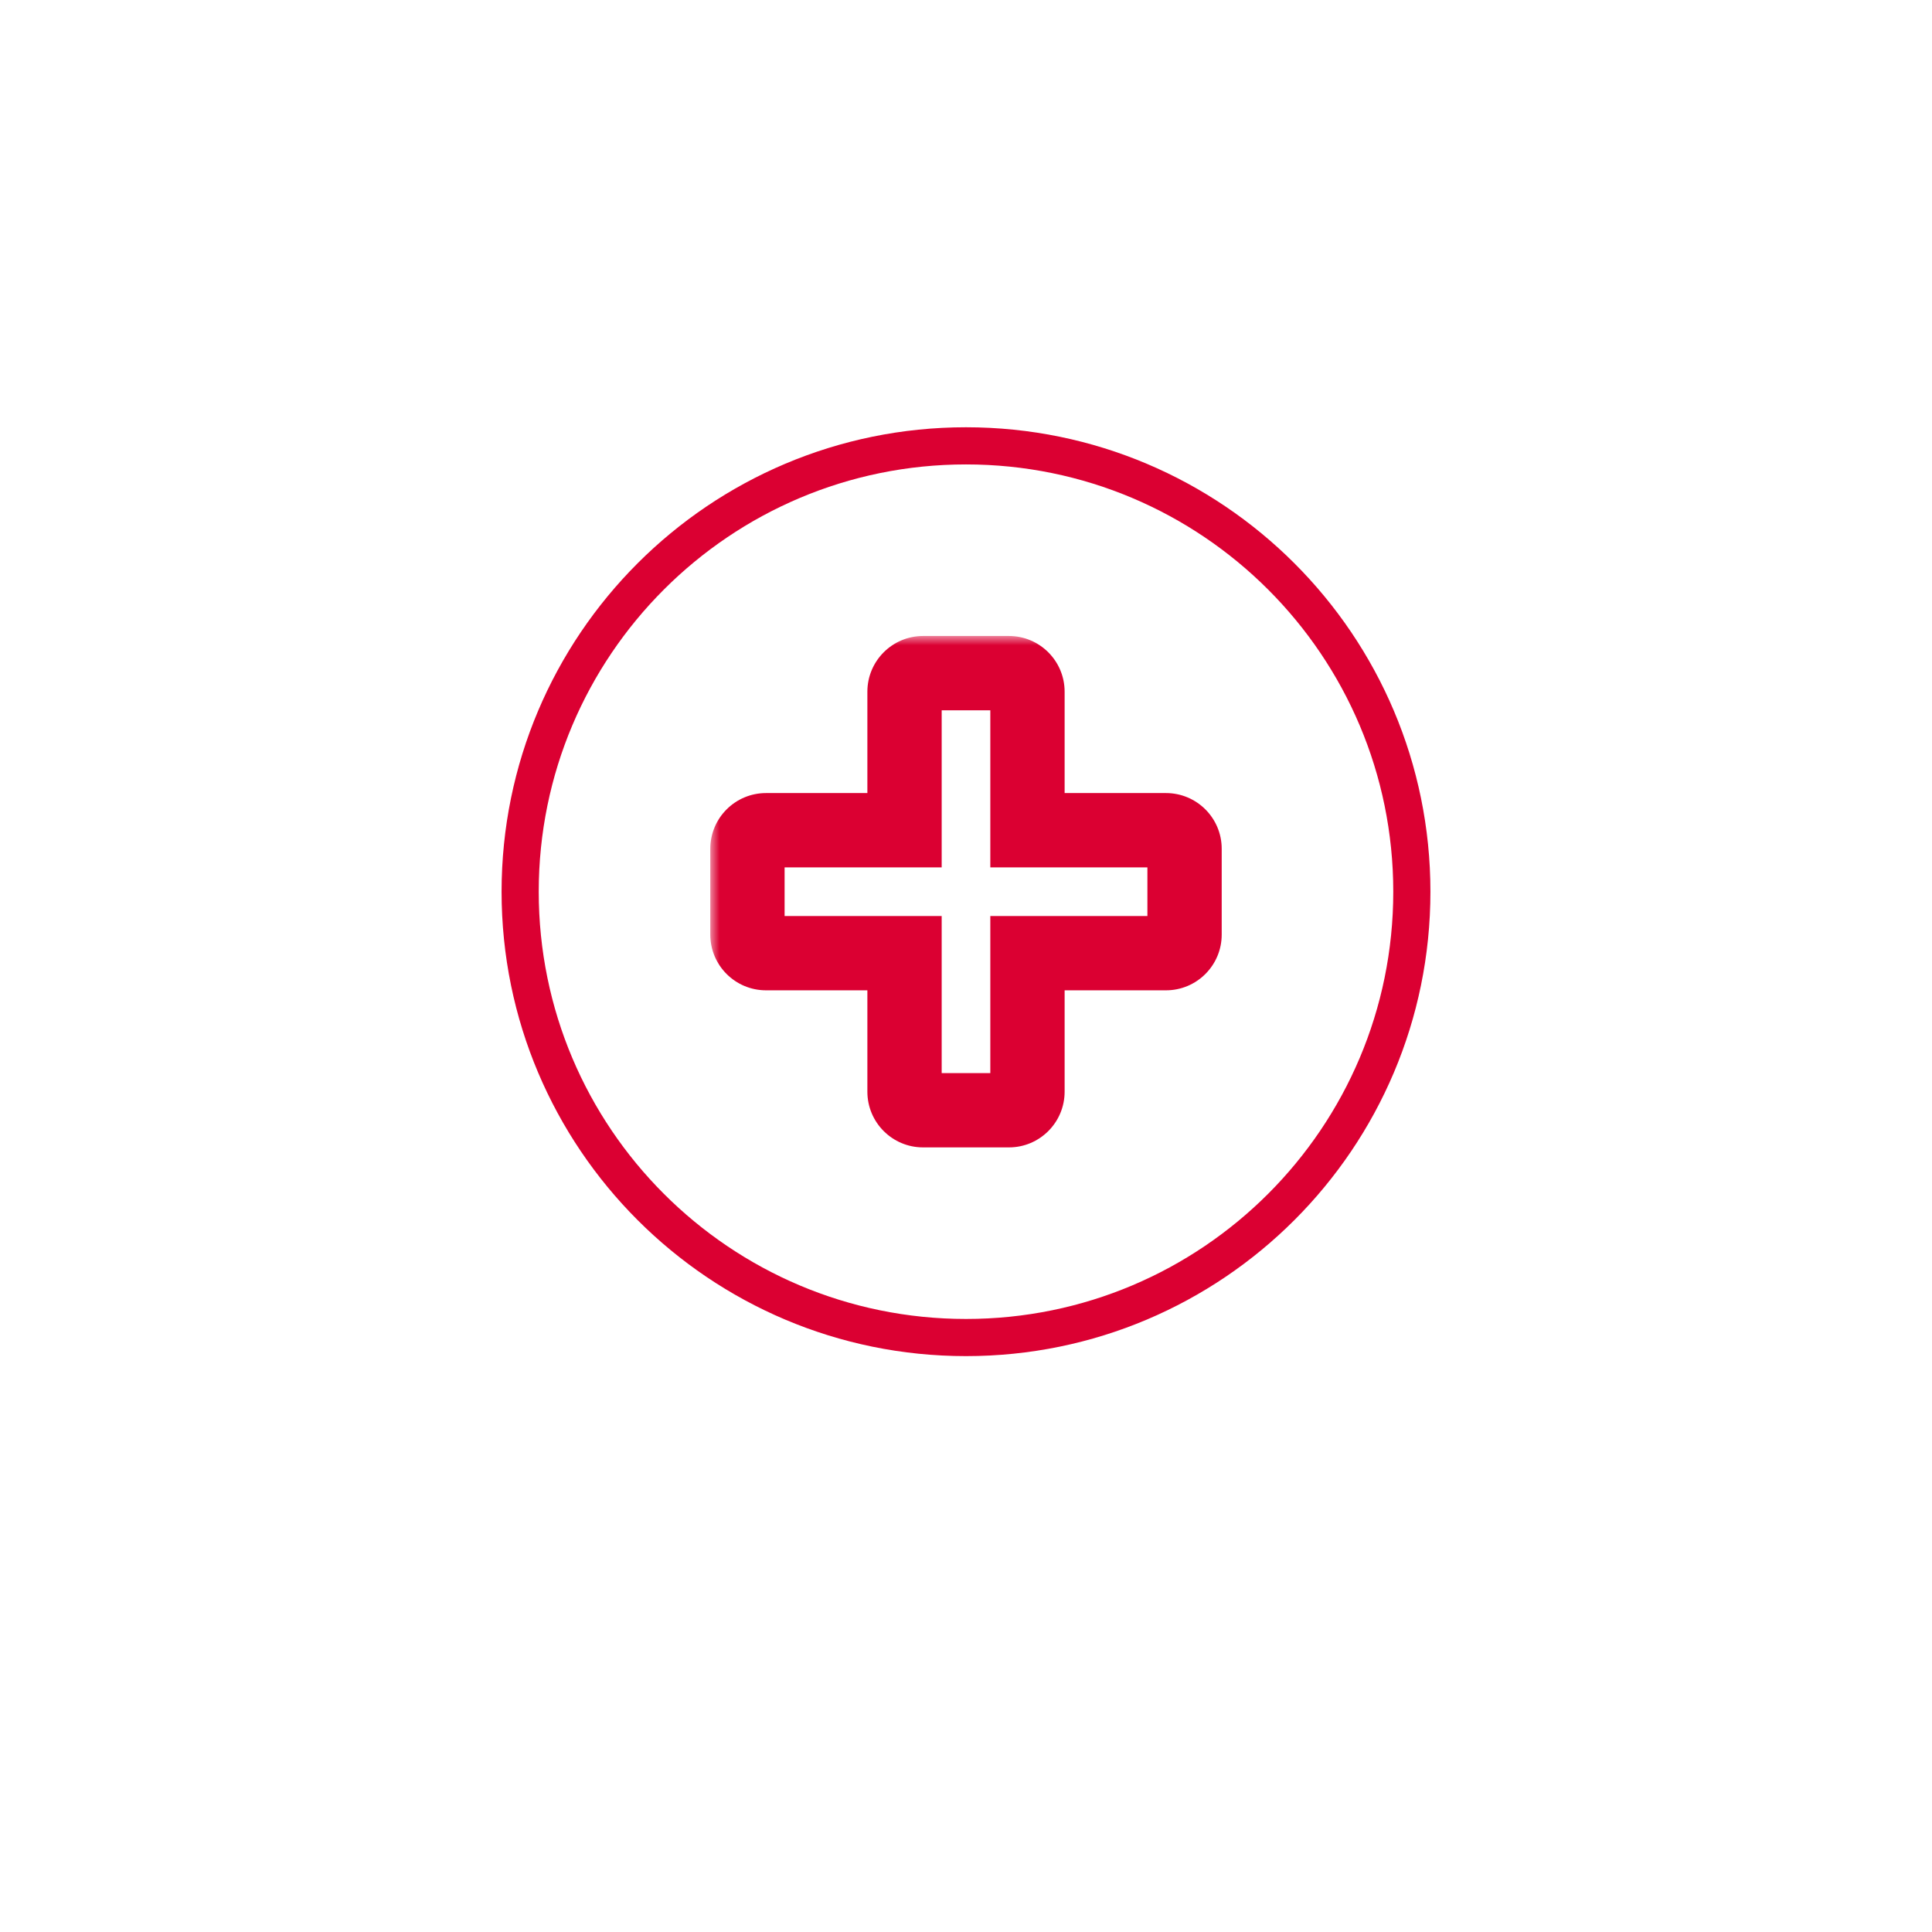
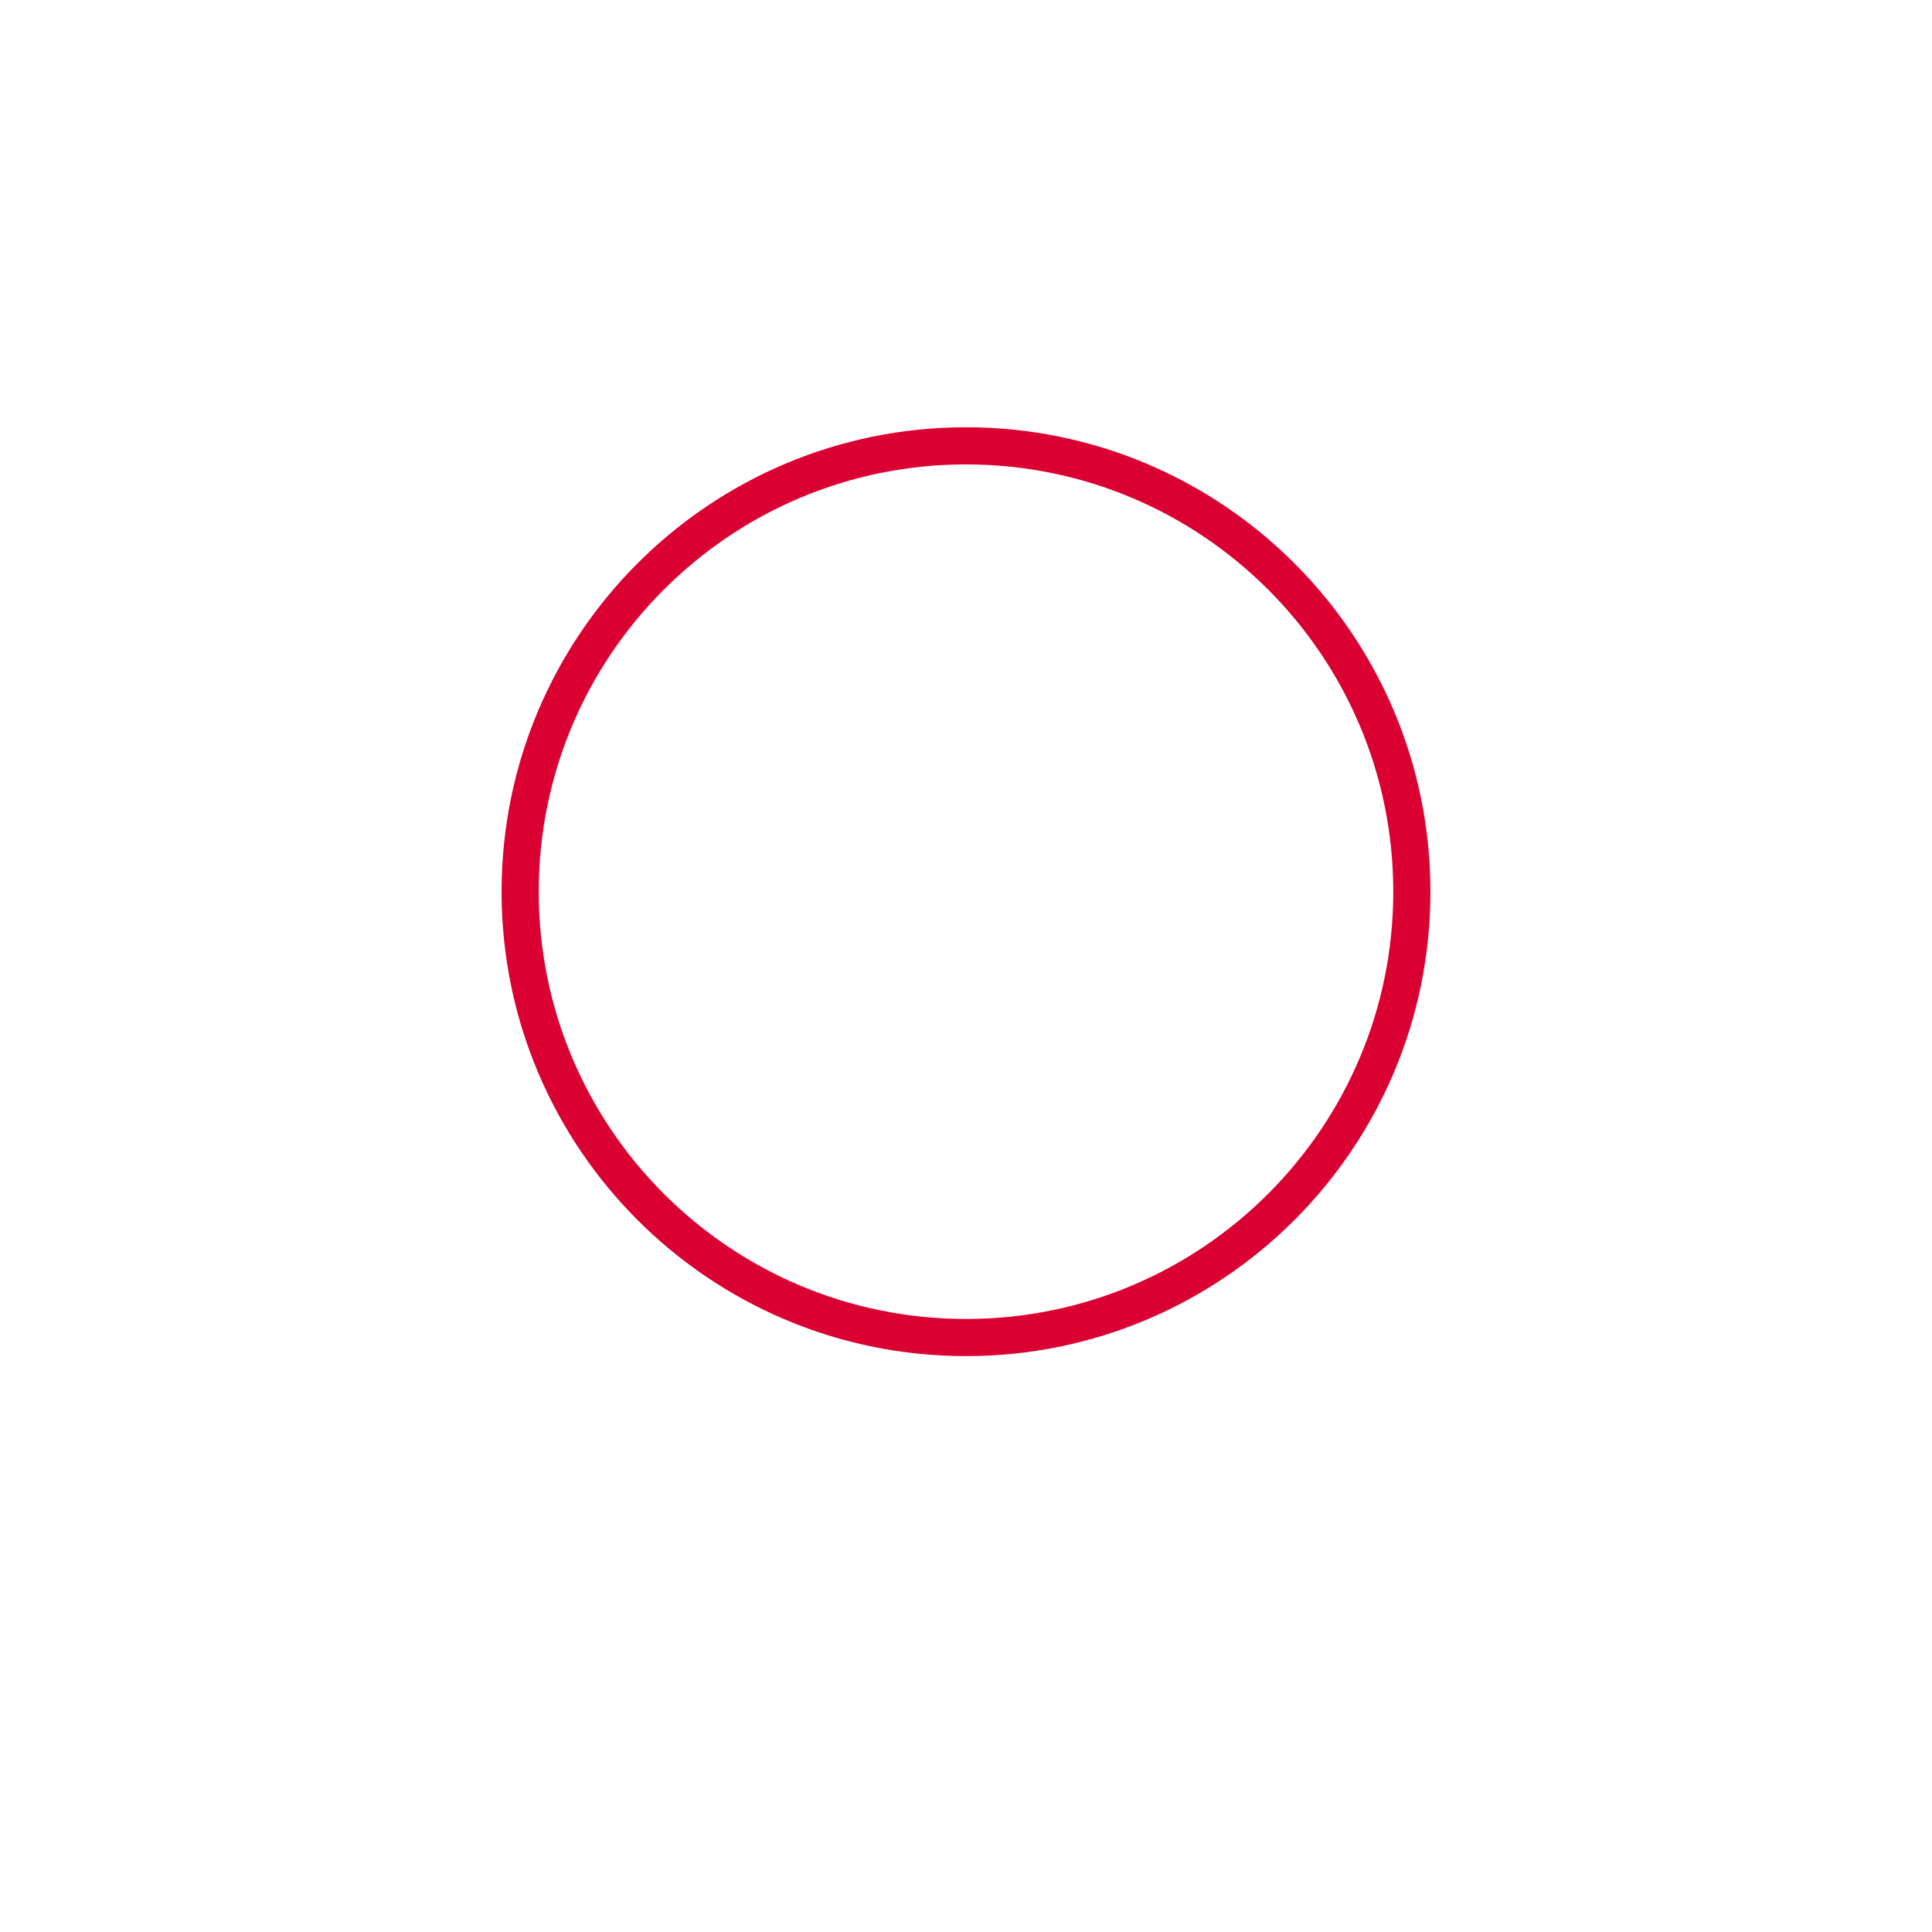
<svg xmlns="http://www.w3.org/2000/svg" width="104" height="104" viewBox="0 0 104 104" fill="none">
  <g filter="url(#filter0_d)">
-     <rect x="12" y="8" width="80" height="80" fill="white" />
-   </g>
+     </g>
  <mask id="path-2-outside-1" maskUnits="userSpaceOnUse" x="38.235" y="34.235" width="28" height="28" fill="black">
-     <rect fill="white" x="38.235" y="34.235" width="28" height="28" />
-     <path fill-rule="evenodd" clip-rule="evenodd" d="M49.691 36.235C49.139 36.235 48.691 36.683 48.691 37.235V44.691H41.235C40.683 44.691 40.235 45.139 40.235 45.691L40.235 50.309C40.235 50.861 40.683 51.309 41.235 51.309H48.691V58.765C48.691 59.317 49.139 59.765 49.691 59.765H54.309C54.861 59.765 55.309 59.317 55.309 58.765V51.309H62.765C63.317 51.309 63.765 50.861 63.765 50.309V45.691C63.765 45.139 63.317 44.691 62.765 44.691H55.309V37.235C55.309 36.683 54.861 36.235 54.309 36.235H49.691Z" />
-   </mask>
-   <path d="M48.691 44.691V46.691H50.691V44.691H48.691ZM40.235 45.691L38.235 45.691L40.235 45.691ZM40.235 50.309L38.235 50.309L40.235 50.309ZM48.691 51.309H50.691V49.309H48.691V51.309ZM55.309 51.309V49.309H53.309V51.309H55.309ZM55.309 44.691H53.309V46.691H55.309V44.691ZM50.691 37.235C50.691 37.788 50.243 38.235 49.691 38.235V34.235C48.034 34.235 46.691 35.578 46.691 37.235H50.691ZM50.691 44.691V37.235H46.691V44.691H50.691ZM41.235 46.691H48.691V42.691H41.235V46.691ZM42.235 45.691C42.235 46.243 41.788 46.691 41.235 46.691V42.691C39.578 42.691 38.235 44.034 38.235 45.691L42.235 45.691ZM42.235 50.309L42.235 45.691L38.235 45.691L38.235 50.309L42.235 50.309ZM41.235 49.309C41.788 49.309 42.235 49.757 42.235 50.309L38.235 50.309C38.235 51.966 39.578 53.309 41.235 53.309V49.309ZM48.691 49.309H41.235V53.309H48.691V49.309ZM50.691 58.765V51.309H46.691V58.765H50.691ZM49.691 57.765C50.243 57.765 50.691 58.212 50.691 58.765H46.691C46.691 60.422 48.034 61.765 49.691 61.765V57.765ZM54.309 57.765H49.691V61.765H54.309V57.765ZM53.309 58.765C53.309 58.212 53.757 57.765 54.309 57.765V61.765C55.966 61.765 57.309 60.422 57.309 58.765H53.309ZM53.309 51.309V58.765H57.309V51.309H53.309ZM62.765 49.309H55.309V53.309H62.765V49.309ZM61.765 50.309C61.765 49.757 62.212 49.309 62.765 49.309V53.309C64.421 53.309 65.765 51.966 65.765 50.309H61.765ZM61.765 45.691V50.309H65.765V45.691H61.765ZM62.765 46.691C62.212 46.691 61.765 46.243 61.765 45.691H65.765C65.765 44.034 64.421 42.691 62.765 42.691V46.691ZM55.309 46.691H62.765V42.691H55.309V46.691ZM53.309 37.235V44.691H57.309V37.235H53.309ZM54.309 38.235C53.757 38.235 53.309 37.788 53.309 37.235H57.309C57.309 35.578 55.966 34.235 54.309 34.235V38.235ZM49.691 38.235H54.309V34.235H49.691V38.235Z" fill="#DB0032" mask="url(#path-2-outside-1)" />
+     </mask>
  <path fill-rule="evenodd" clip-rule="evenodd" d="M52 71C64.703 71 75 60.703 75 48C75 35.297 64.703 25 52 25C39.297 25 29 35.297 29 48C29 60.703 39.297 71 52 71ZM52 73C65.807 73 77 61.807 77 48C77 34.193 65.807 23 52 23C38.193 23 27 34.193 27 48C27 61.807 38.193 73 52 73Z" fill="#DB0032" />
  <defs>
    <filter id="filter0_d" x="0" y="0" width="104" height="104" filterUnits="userSpaceOnUse" color-interpolation-filters="sRGB">
      <feFlood flood-opacity="0" result="BackgroundImageFix" />
      <feColorMatrix in="SourceAlpha" type="matrix" values="0 0 0 0 0 0 0 0 0 0 0 0 0 0 0 0 0 0 127 0" />
      <feOffset dy="4" />
      <feGaussianBlur stdDeviation="6" />
      <feColorMatrix type="matrix" values="0 0 0 0 0 0 0 0 0 0 0 0 0 0 0 0 0 0 0.08 0" />
      <feBlend mode="normal" in2="BackgroundImageFix" result="effect1_dropShadow" />
      <feBlend mode="normal" in="SourceGraphic" in2="effect1_dropShadow" result="shape" />
    </filter>
  </defs>
</svg>